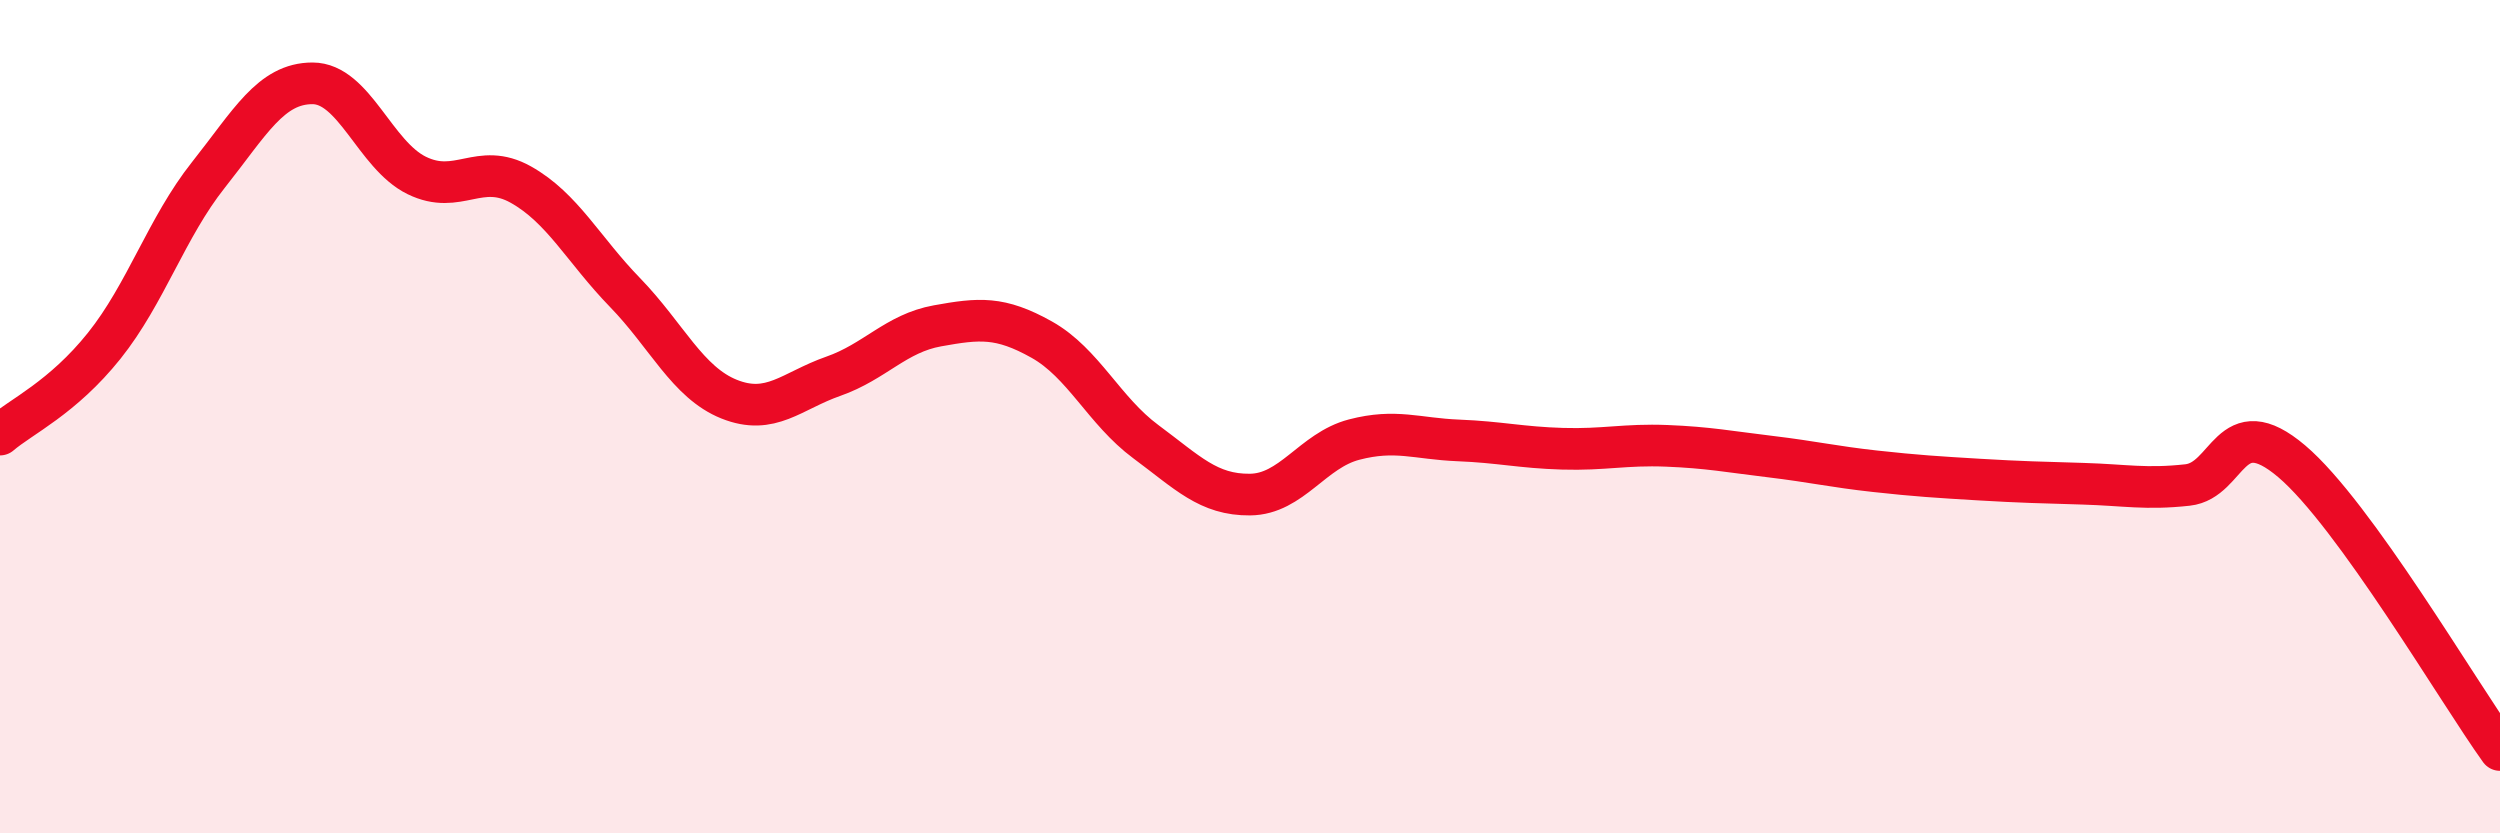
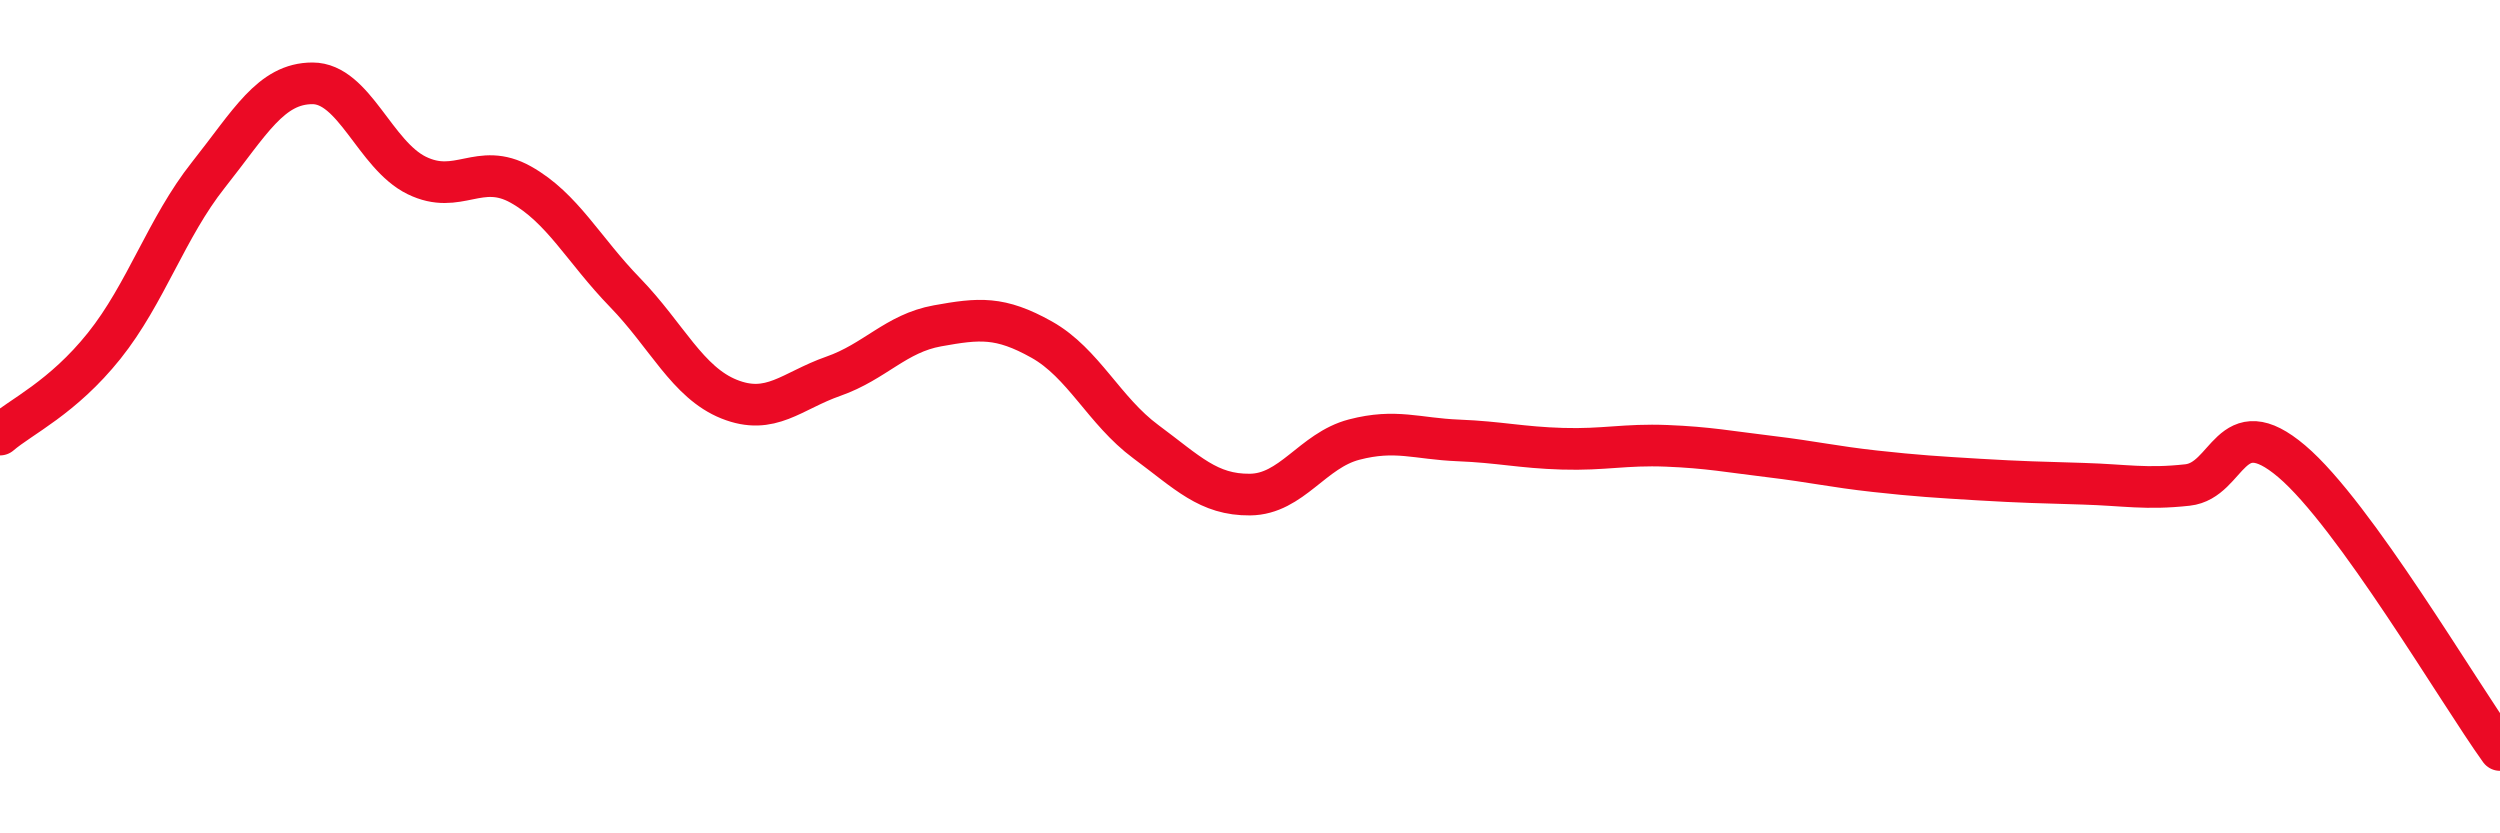
<svg xmlns="http://www.w3.org/2000/svg" width="60" height="20" viewBox="0 0 60 20">
-   <path d="M 0,10.43 C 0.5,10 1.5,9.55 2.5,8.3 C 3.5,7.05 4,5.46 5,4.2 C 6,2.94 6.5,2 7.5,2 C 8.5,2 9,3.72 10,4.21 C 11,4.7 11.5,3.87 12.5,4.43 C 13.5,4.99 14,5.99 15,7.02 C 16,8.05 16.5,9.18 17.5,9.58 C 18.5,9.98 19,9.38 20,9.03 C 21,8.68 21.5,8 22.5,7.82 C 23.5,7.64 24,7.59 25,8.15 C 26,8.71 26.5,9.86 27.5,10.6 C 28.5,11.34 29,11.88 30,11.87 C 31,11.86 31.5,10.81 32.5,10.55 C 33.5,10.29 34,10.53 35,10.57 C 36,10.61 36.5,10.74 37.5,10.77 C 38.5,10.8 39,10.66 40,10.7 C 41,10.74 41.5,10.84 42.5,10.96 C 43.5,11.08 44,11.2 45,11.31 C 46,11.42 46.5,11.45 47.5,11.51 C 48.5,11.57 49,11.58 50,11.61 C 51,11.64 51.5,11.75 52.5,11.64 C 53.5,11.53 53.5,9.8 55,11.07 C 56.5,12.34 59,16.61 60,18L60 20L0 20Z" fill="#EB0A25" opacity="0.1" stroke-linecap="round" stroke-linejoin="round" />
  <path d="M 0,10.43 C 0.5,10 1.5,9.55 2.5,8.3 C 3.5,7.05 4,5.46 5,4.2 C 6,2.94 6.5,2 7.5,2 C 8.5,2 9,3.72 10,4.21 C 11,4.7 11.5,3.87 12.5,4.43 C 13.5,4.99 14,5.99 15,7.02 C 16,8.05 16.5,9.18 17.5,9.58 C 18.5,9.98 19,9.38 20,9.03 C 21,8.68 21.5,8 22.5,7.82 C 23.5,7.64 24,7.59 25,8.15 C 26,8.71 26.5,9.86 27.5,10.6 C 28.5,11.34 29,11.88 30,11.87 C 31,11.86 31.5,10.81 32.5,10.55 C 33.5,10.29 34,10.53 35,10.57 C 36,10.61 36.5,10.74 37.5,10.77 C 38.5,10.8 39,10.66 40,10.7 C 41,10.74 41.5,10.84 42.5,10.96 C 43.5,11.08 44,11.2 45,11.31 C 46,11.42 46.5,11.45 47.5,11.51 C 48.5,11.57 49,11.58 50,11.61 C 51,11.64 51.5,11.75 52.5,11.64 C 53.5,11.53 53.5,9.8 55,11.07 C 56.5,12.34 59,16.61 60,18" stroke="#EB0A25" stroke-width="1" fill="none" stroke-linecap="round" stroke-linejoin="round" />
</svg>